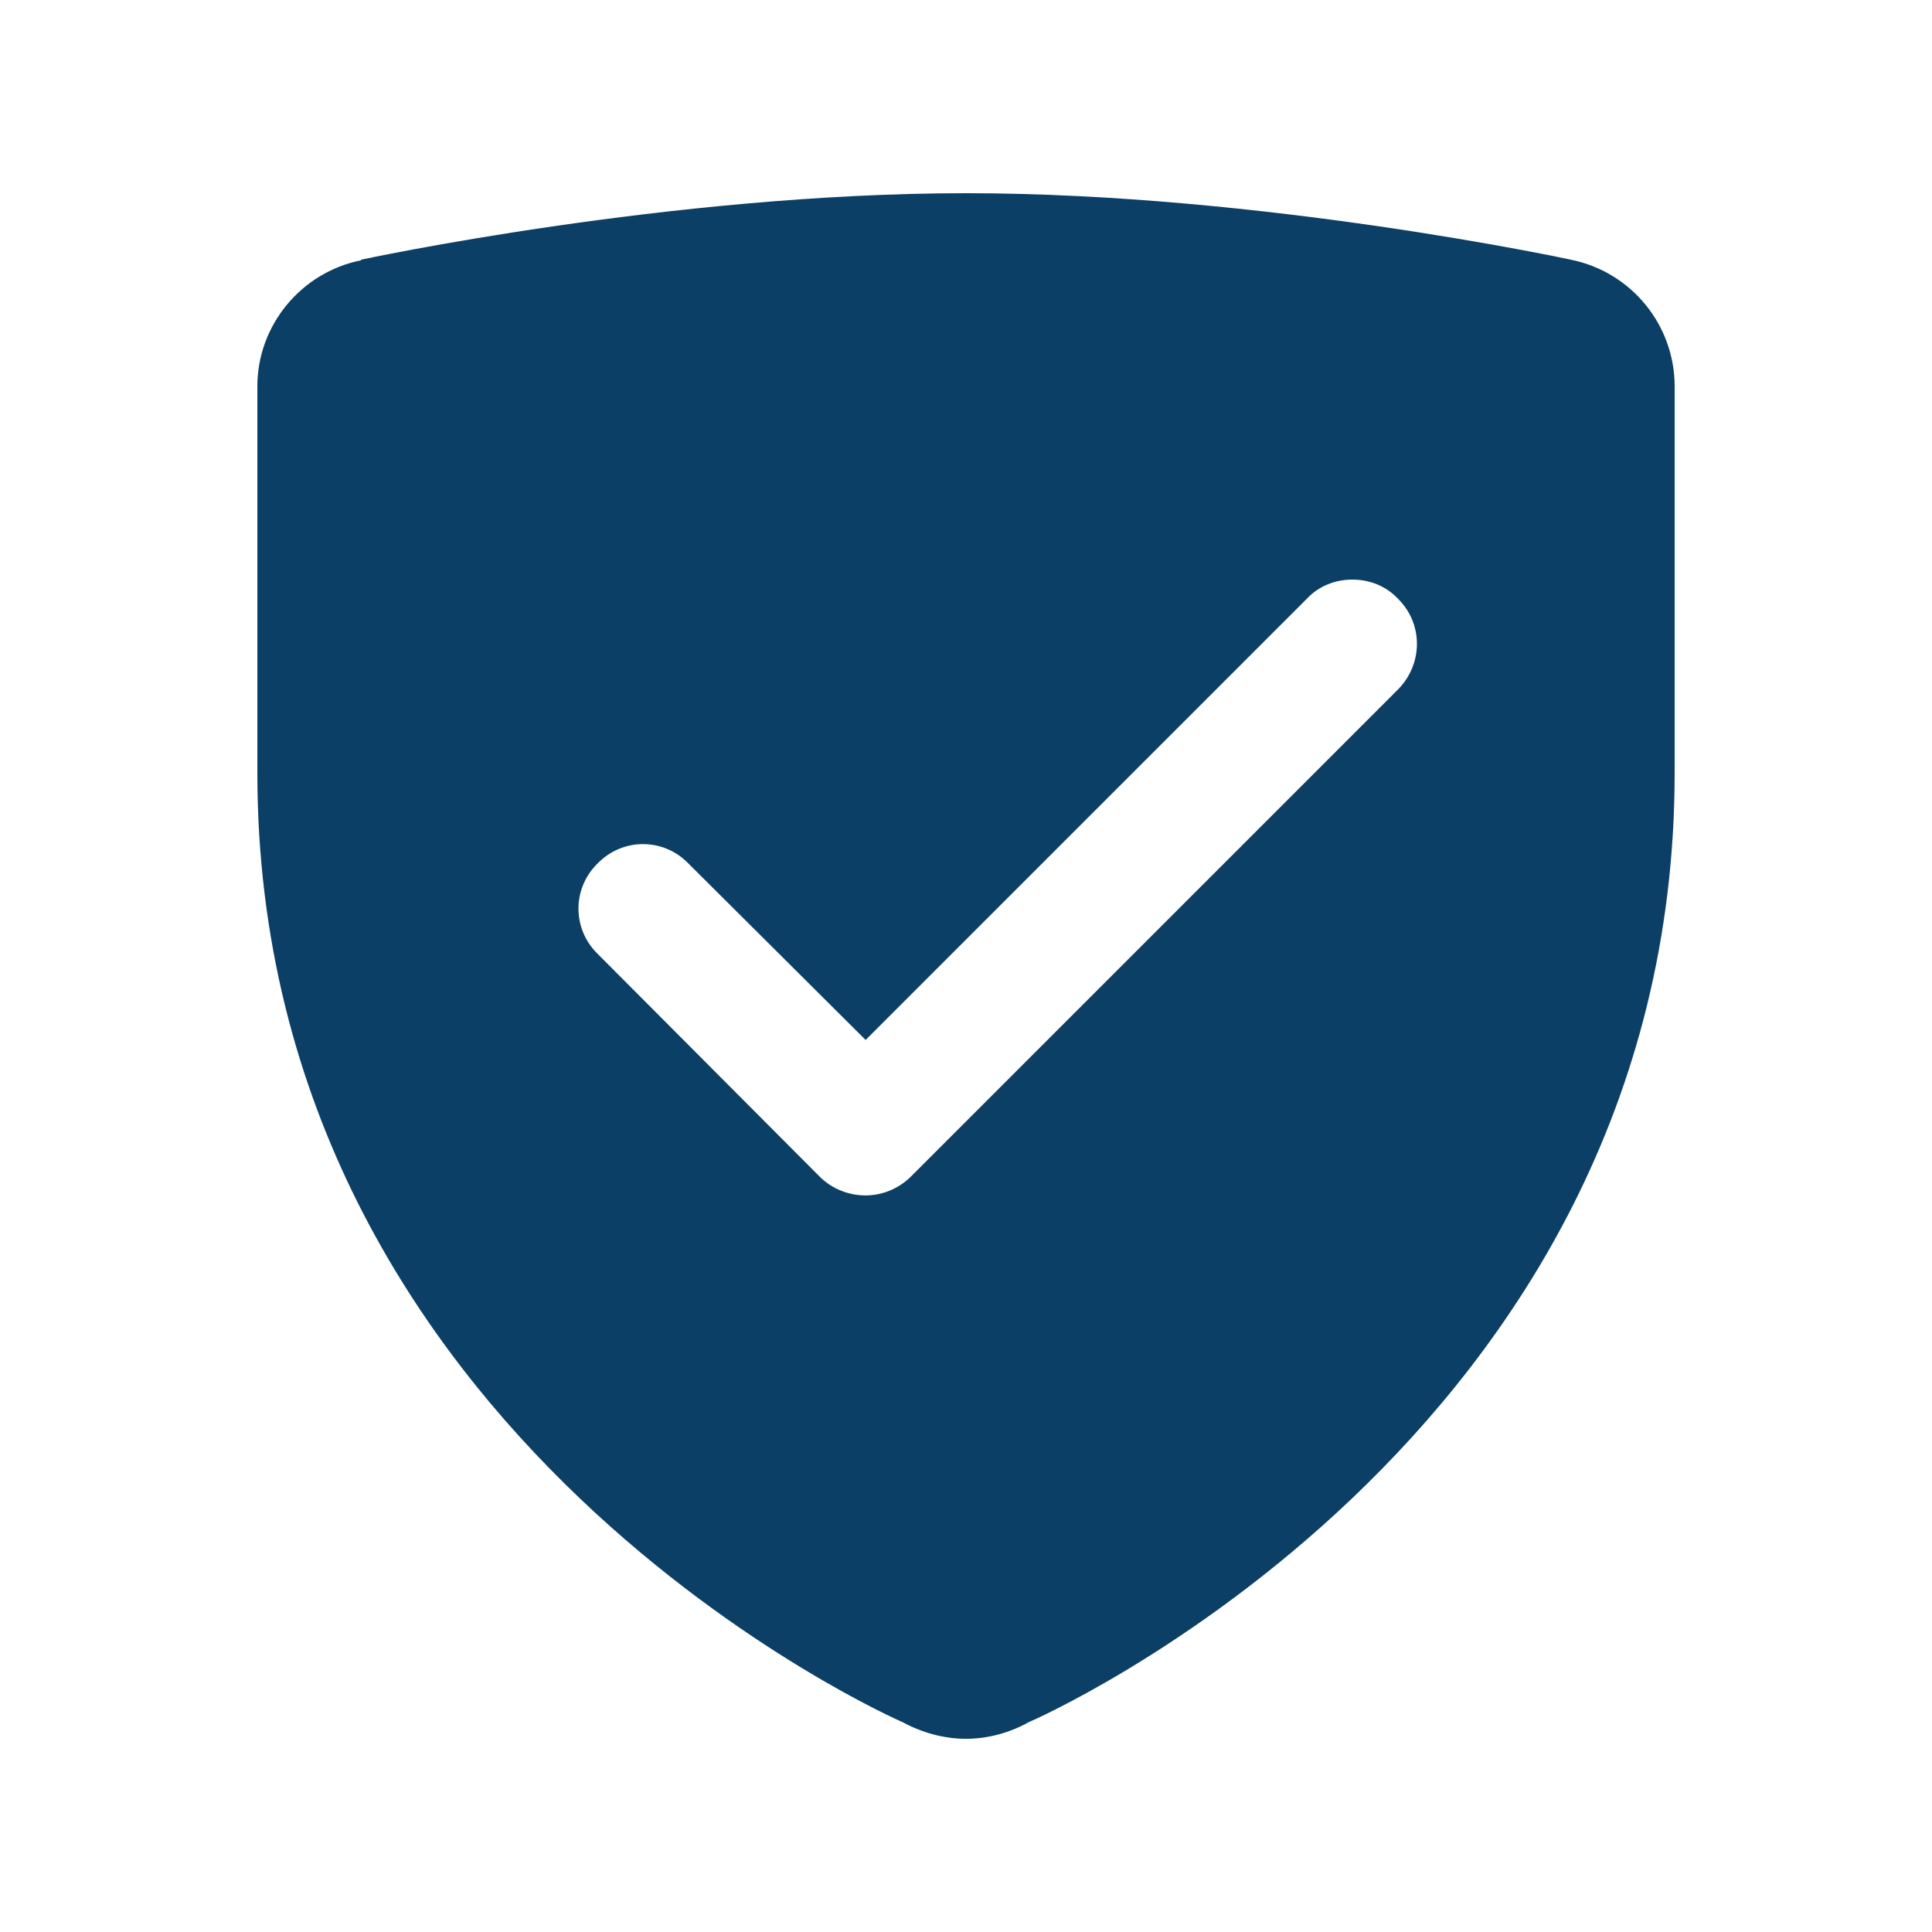
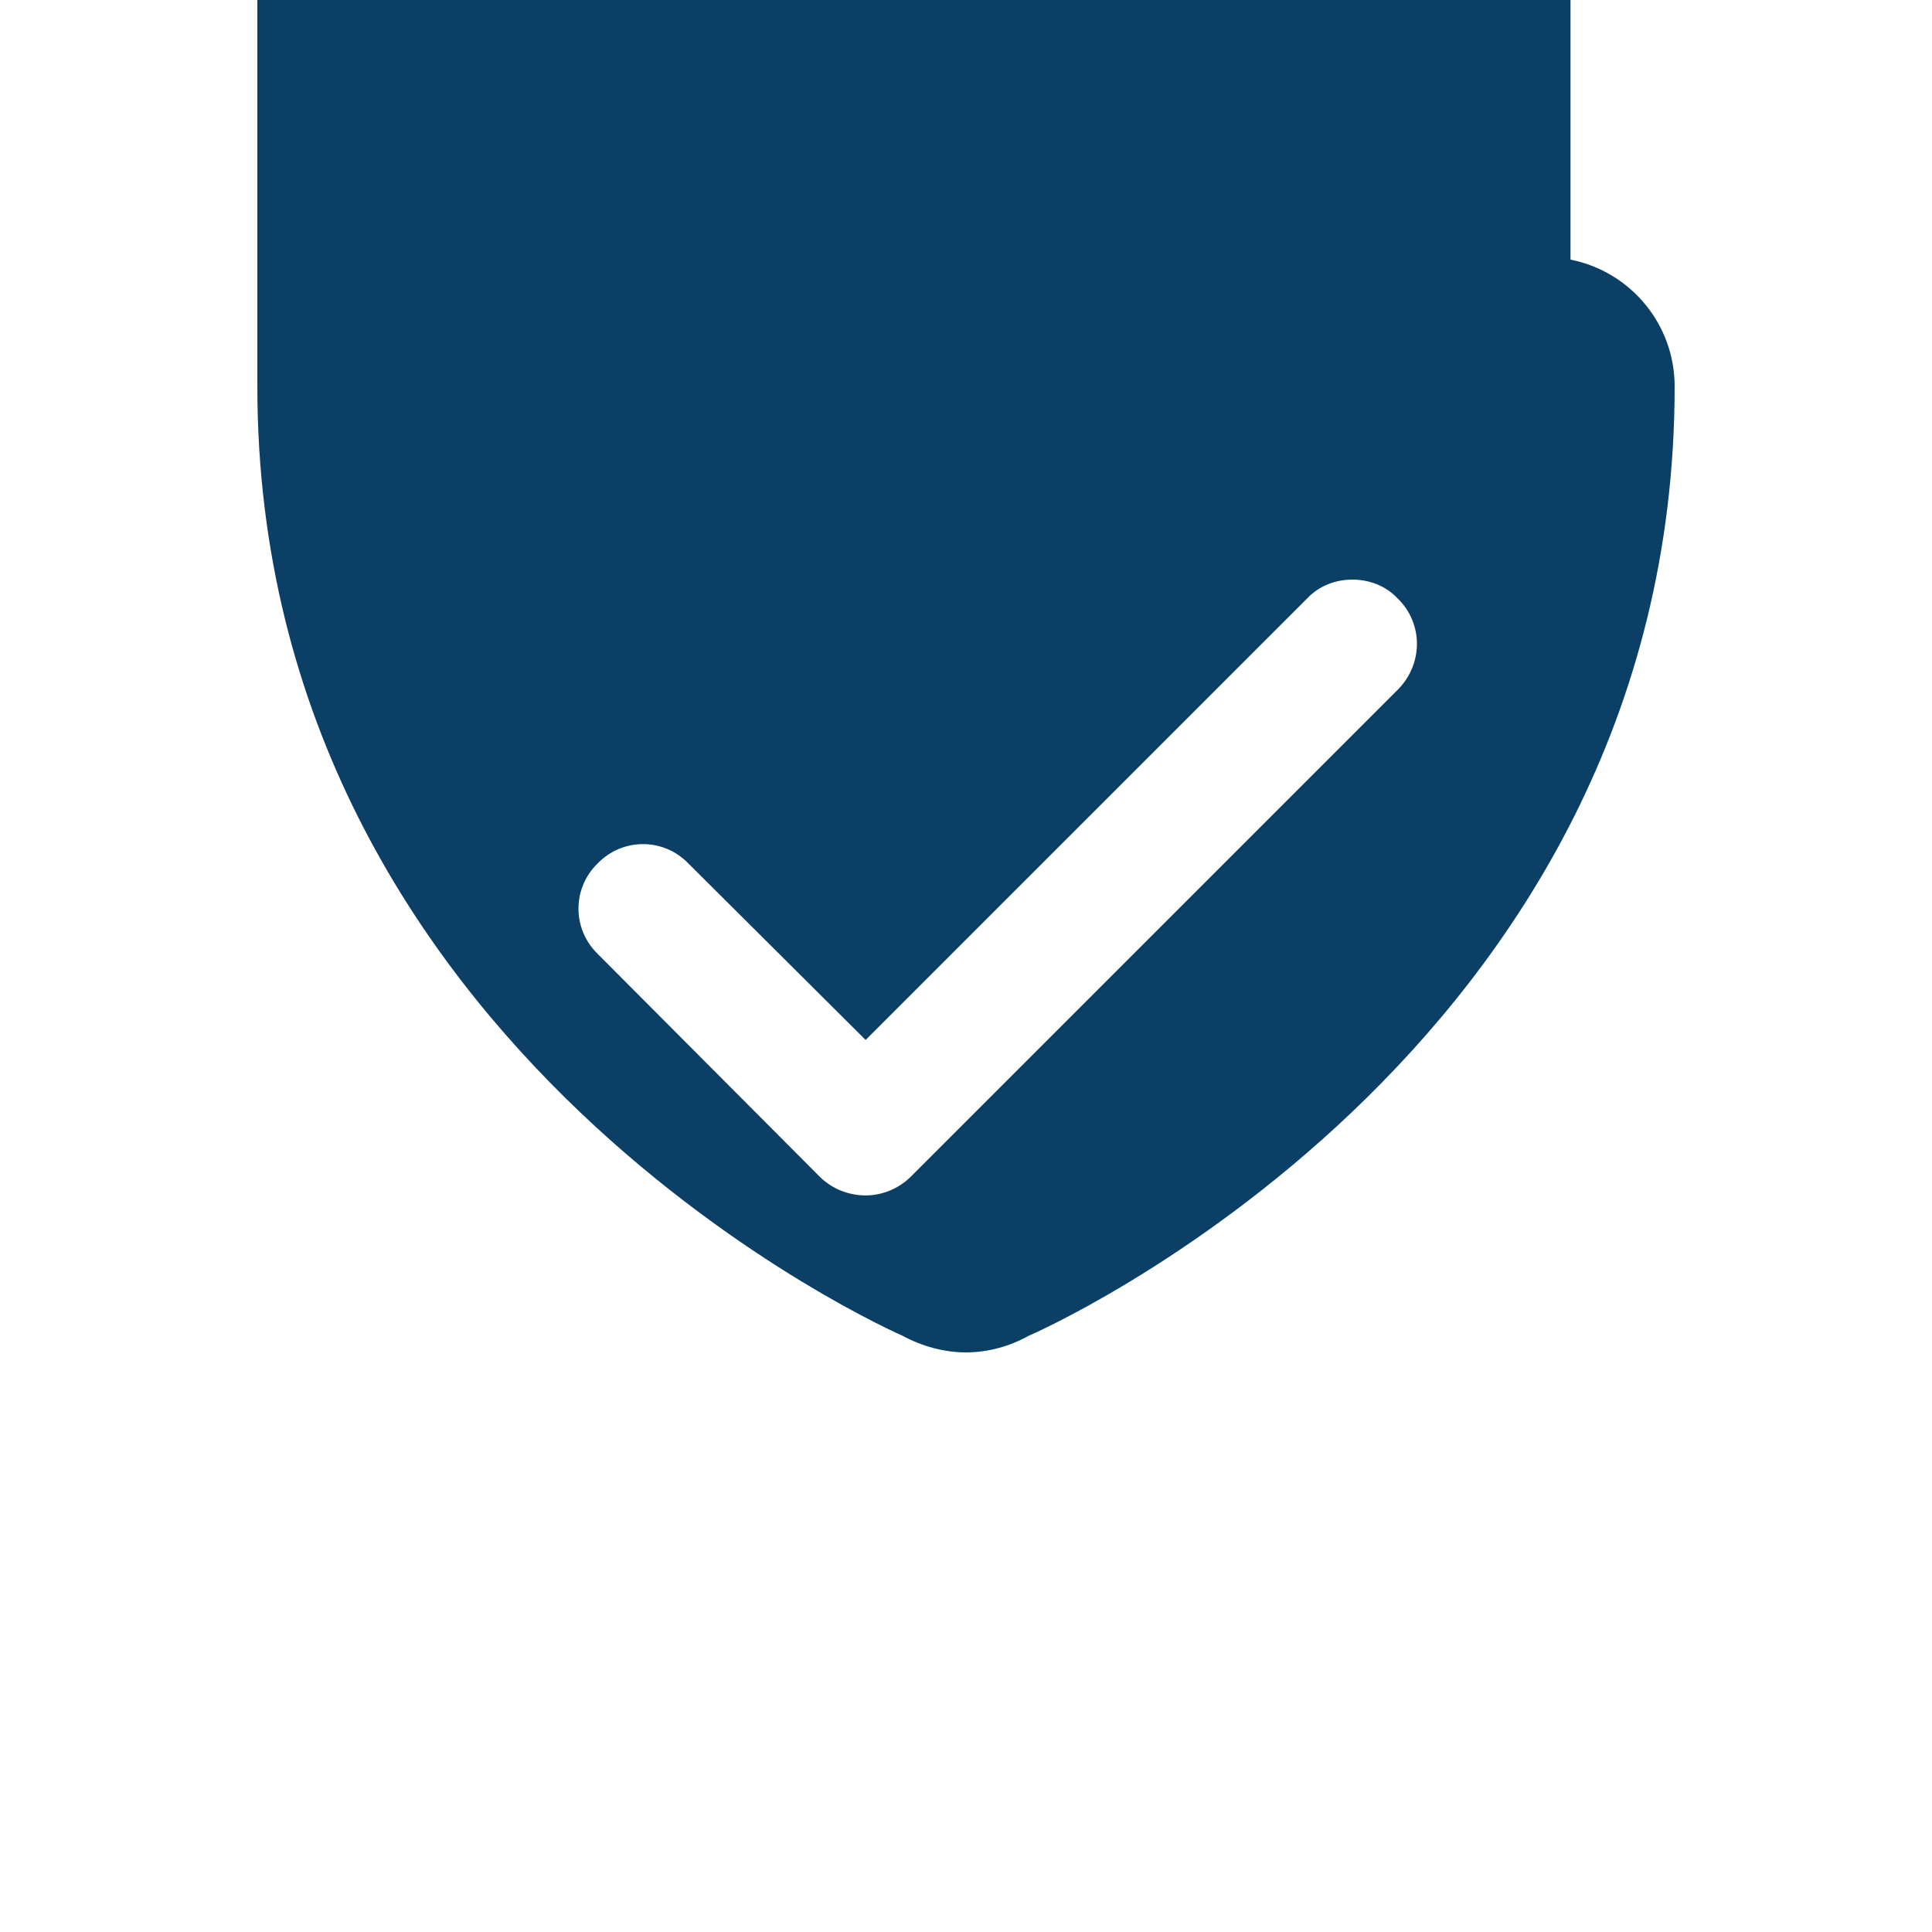
<svg xmlns="http://www.w3.org/2000/svg" version="1.2" viewBox="0 0 256 256" width="256" height="256">
  <title>image</title>
  <style>
		.s0 { fill: #0c3f66 } 
	</style>
  <g id="Layer">
    <g id="Layer">
-       <path id="Layer" fill-rule="evenodd" class="s0" d="m208.1 34.4c8 1.6 13.8 8.6 13.8 16.8v51.2c0 88.7-85.5 125.8-85.6 125.8-2.5 1.4-5.4 2.2-8.3 2.2-2.9 0-5.8-0.8-8.4-2.2 0 0-85.5-37.1-85.5-125.8v-51.2c0-8.1 5.8-15.1 13.7-16.7l0.1-0.1c0 0 40.8-8.8 80.1-8.8 39.3 0 80.1 8.8 80.1 8.8zm-34.9 44.9l-58.5 58.5-23.5-23.4c-3.3-3.4-8.7-3.4-12 0-3.4 3.3-3.4 8.7 0 12l29.4 29.5c1.6 1.6 3.8 2.5 6.1 2.5 2.2 0 4.4-0.9 6-2.5l64.5-64.5c3.4-3.4 3.4-8.8 0-12.1-1.6-1.7-3.8-2.5-6-2.5-2.2 0-4.4 0.8-6 2.5z" />
+       <path id="Layer" fill-rule="evenodd" class="s0" d="m208.1 34.4c8 1.6 13.8 8.6 13.8 16.8c0 88.7-85.5 125.8-85.6 125.8-2.5 1.4-5.4 2.2-8.3 2.2-2.9 0-5.8-0.8-8.4-2.2 0 0-85.5-37.1-85.5-125.8v-51.2c0-8.1 5.8-15.1 13.7-16.7l0.1-0.1c0 0 40.8-8.8 80.1-8.8 39.3 0 80.1 8.8 80.1 8.8zm-34.9 44.9l-58.5 58.5-23.5-23.4c-3.3-3.4-8.7-3.4-12 0-3.4 3.3-3.4 8.7 0 12l29.4 29.5c1.6 1.6 3.8 2.5 6.1 2.5 2.2 0 4.4-0.9 6-2.5l64.5-64.5c3.4-3.4 3.4-8.8 0-12.1-1.6-1.7-3.8-2.5-6-2.5-2.2 0-4.4 0.8-6 2.5z" />
    </g>
  </g>
</svg>